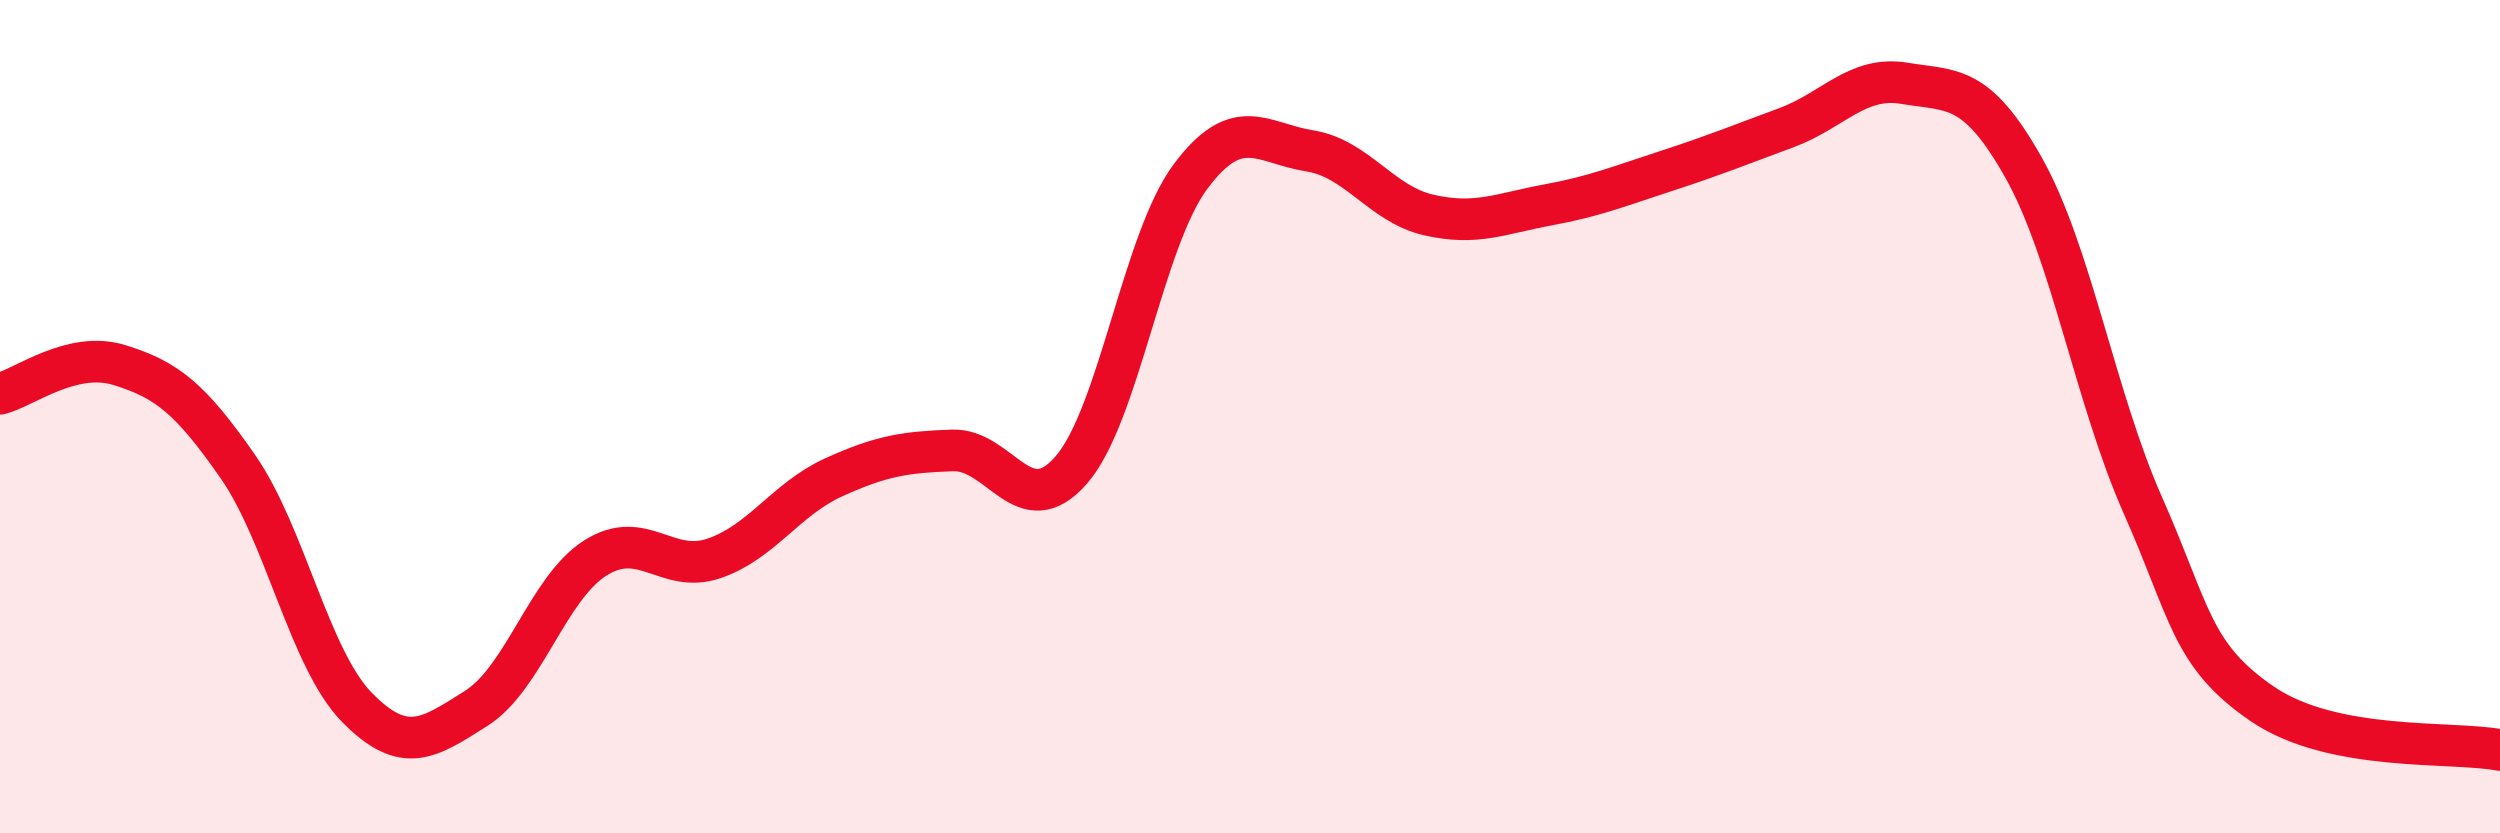
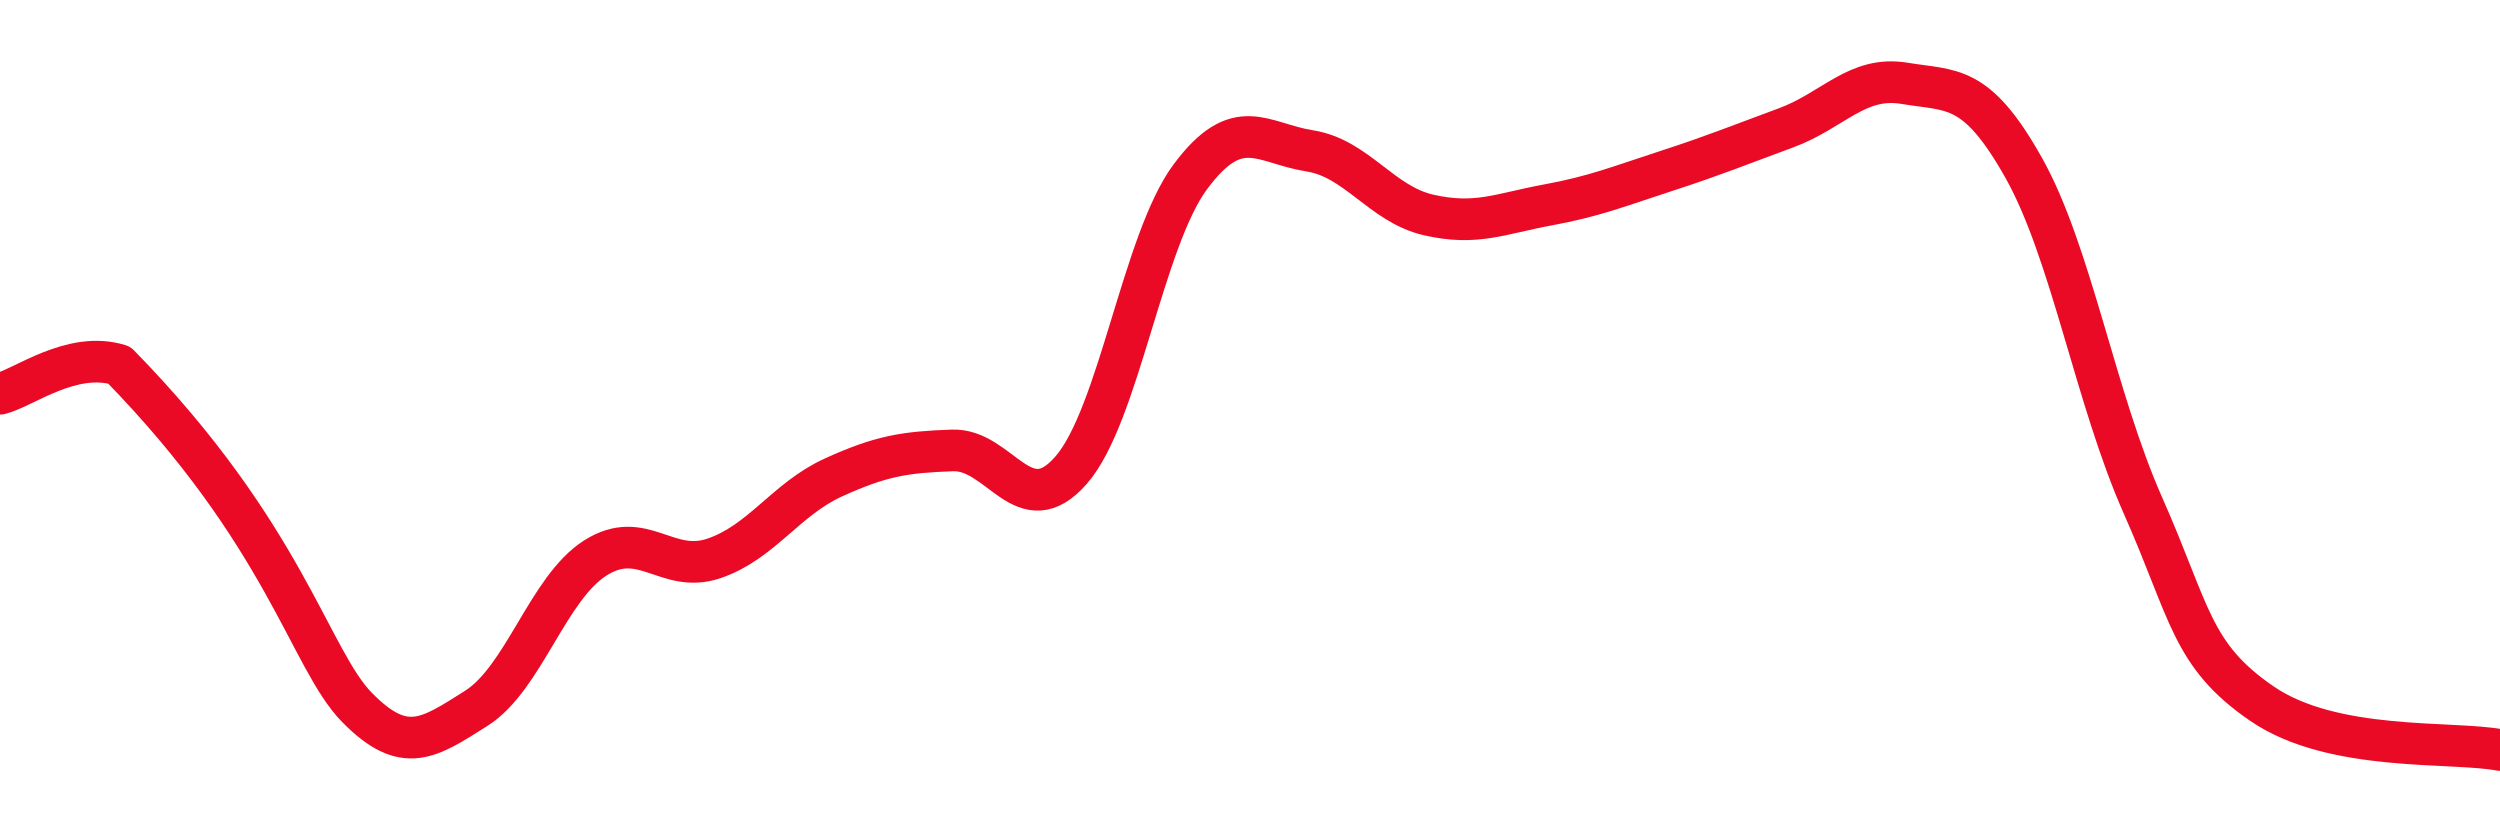
<svg xmlns="http://www.w3.org/2000/svg" width="60" height="20" viewBox="0 0 60 20">
-   <path d="M 0,9.45 C 0.57,9.31 1.72,8.41 2.86,8.76 C 4,9.11 4.57,9.56 5.71,11.2 C 6.85,12.84 7.43,15.82 8.57,16.98 C 9.71,18.14 10.29,17.72 11.43,17 C 12.57,16.28 13.15,14.11 14.29,13.39 C 15.43,12.67 16,13.79 17.14,13.4 C 18.28,13.01 18.86,11.98 20,11.46 C 21.14,10.94 21.72,10.85 22.86,10.81 C 24,10.77 24.57,12.59 25.71,11.28 C 26.85,9.97 27.43,5.77 28.57,4.24 C 29.71,2.71 30.29,3.44 31.43,3.62 C 32.57,3.8 33.15,4.9 34.29,5.16 C 35.43,5.42 36,5.13 37.14,4.92 C 38.28,4.71 38.86,4.47 40,4.1 C 41.14,3.73 41.72,3.49 42.86,3.07 C 44,2.65 44.57,1.81 45.71,2 C 46.85,2.19 47.43,2 48.57,4.03 C 49.71,6.06 50.29,9.56 51.43,12.13 C 52.57,14.7 52.58,15.72 54.29,16.89 C 56,18.06 58.86,17.78 60,18L60 20L0 20Z" fill="#EB0A25" opacity="0.1" stroke-linecap="round" stroke-linejoin="round" />
-   <path d="M 0,9.45 C 0.57,9.31 1.72,8.41 2.86,8.76 C 4,9.11 4.57,9.56 5.71,11.2 C 6.85,12.84 7.43,15.82 8.57,16.98 C 9.71,18.14 10.29,17.72 11.43,17 C 12.57,16.28 13.15,14.11 14.29,13.39 C 15.43,12.67 16,13.79 17.14,13.4 C 18.28,13.01 18.86,11.98 20,11.46 C 21.14,10.94 21.72,10.85 22.86,10.81 C 24,10.77 24.57,12.59 25.71,11.28 C 26.85,9.97 27.43,5.77 28.57,4.24 C 29.71,2.71 30.29,3.44 31.43,3.62 C 32.57,3.8 33.15,4.9 34.29,5.16 C 35.43,5.42 36,5.13 37.14,4.92 C 38.28,4.71 38.86,4.47 40,4.1 C 41.14,3.73 41.72,3.49 42.86,3.07 C 44,2.65 44.57,1.81 45.71,2 C 46.85,2.19 47.43,2 48.57,4.03 C 49.71,6.06 50.29,9.56 51.43,12.13 C 52.57,14.7 52.58,15.72 54.29,16.89 C 56,18.06 58.86,17.78 60,18" stroke="#EB0A25" stroke-width="1" fill="none" stroke-linecap="round" stroke-linejoin="round" />
+   <path d="M 0,9.45 C 0.57,9.31 1.72,8.41 2.86,8.76 C 6.85,12.84 7.43,15.82 8.57,16.98 C 9.71,18.14 10.29,17.72 11.43,17 C 12.57,16.28 13.15,14.11 14.29,13.39 C 15.43,12.67 16,13.79 17.14,13.4 C 18.28,13.01 18.86,11.98 20,11.46 C 21.14,10.94 21.72,10.85 22.86,10.81 C 24,10.77 24.57,12.59 25.71,11.28 C 26.85,9.97 27.43,5.77 28.57,4.24 C 29.71,2.71 30.29,3.44 31.43,3.62 C 32.57,3.8 33.15,4.9 34.29,5.16 C 35.43,5.42 36,5.13 37.14,4.92 C 38.28,4.71 38.86,4.47 40,4.1 C 41.14,3.73 41.72,3.49 42.86,3.07 C 44,2.65 44.57,1.81 45.71,2 C 46.85,2.19 47.43,2 48.57,4.03 C 49.71,6.06 50.29,9.56 51.43,12.13 C 52.57,14.7 52.58,15.72 54.29,16.89 C 56,18.06 58.86,17.78 60,18" stroke="#EB0A25" stroke-width="1" fill="none" stroke-linecap="round" stroke-linejoin="round" />
</svg>